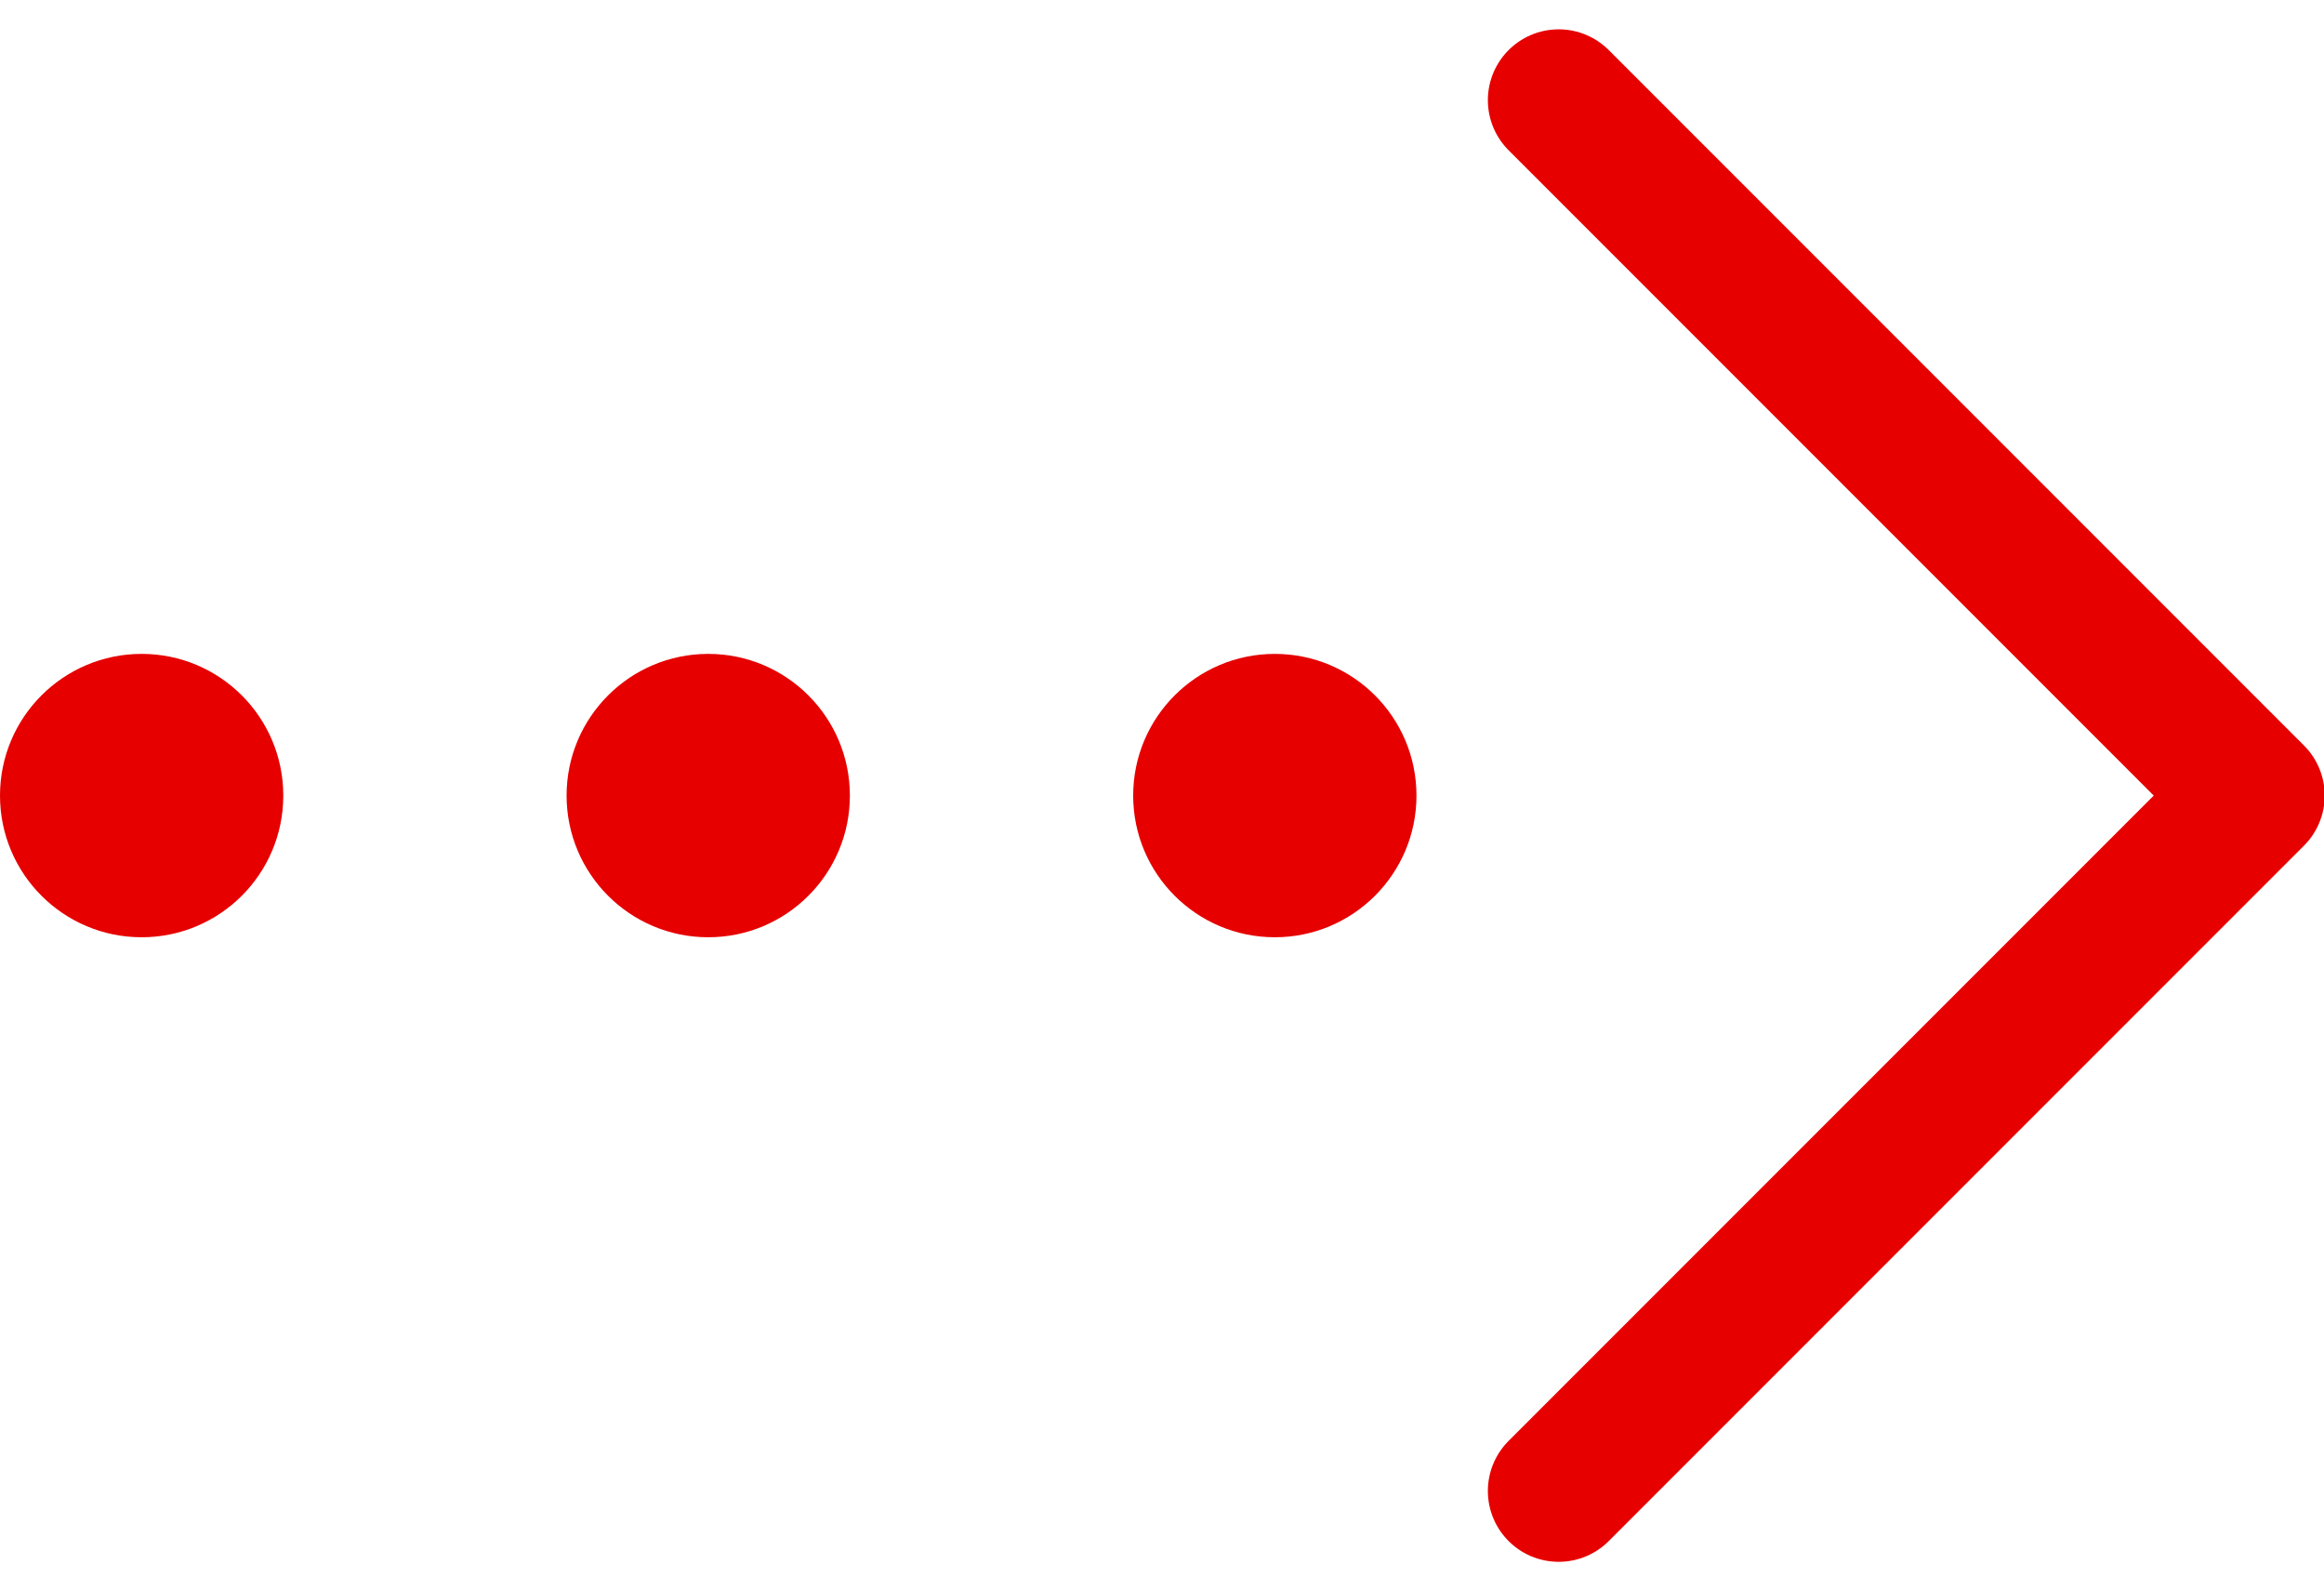
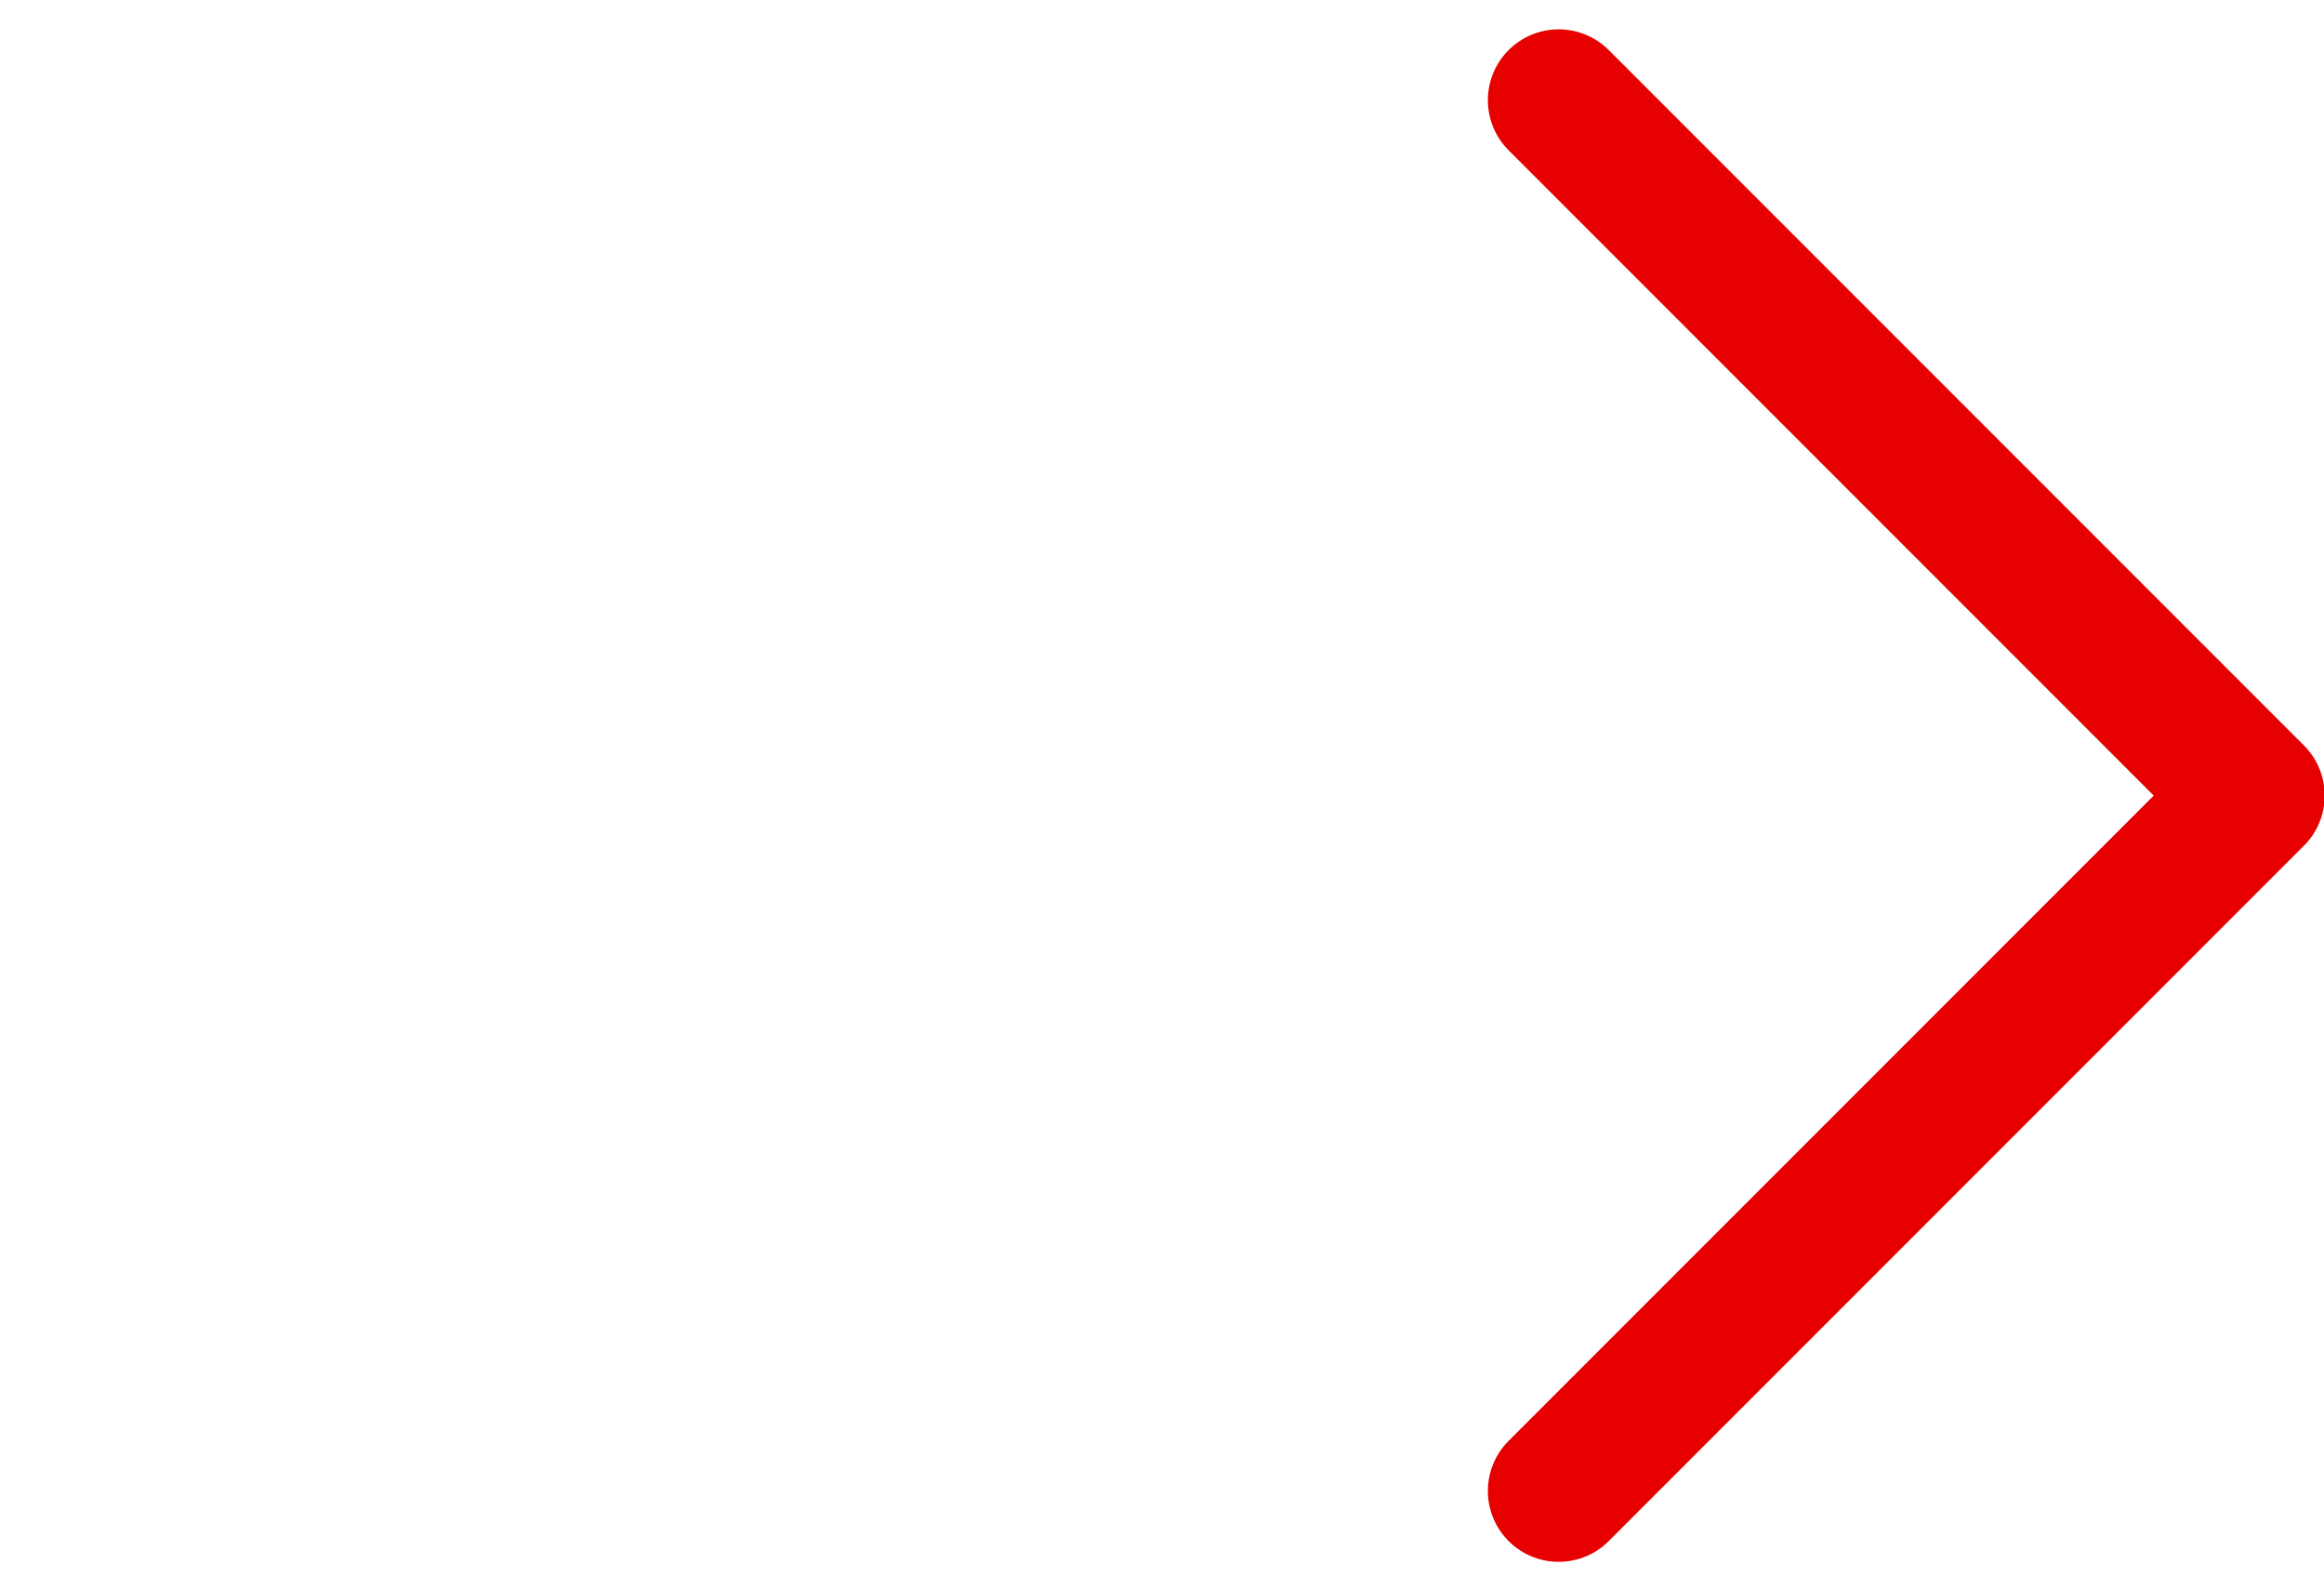
<svg xmlns="http://www.w3.org/2000/svg" width="16.407" height="11.229" viewBox="0 0 16.407 11.229">
  <g id="グループ_84" data-name="グループ 84" transform="translate(-429 -1280.385)">
    <path id="パス_673" data-name="パス 673" d="M4143.8,1279.908l4.908,4.908-4.908,4.908" transform="translate(-3703.796 1.184)" fill="none" stroke="#e60000" stroke-linecap="round" stroke-linejoin="round" stroke-width="1" />
-     <circle id="楕円形_1" data-name="楕円形 1" cx="1" cy="1" r="1" transform="translate(437 1285)" fill="#e60000" />
-     <circle id="楕円形_2" data-name="楕円形 2" cx="1" cy="1" r="1" transform="translate(433 1285)" fill="#e60000" />
-     <circle id="楕円形_3" data-name="楕円形 3" cx="1" cy="1" r="1" transform="translate(429 1285)" fill="#e60000" />
  </g>
</svg>